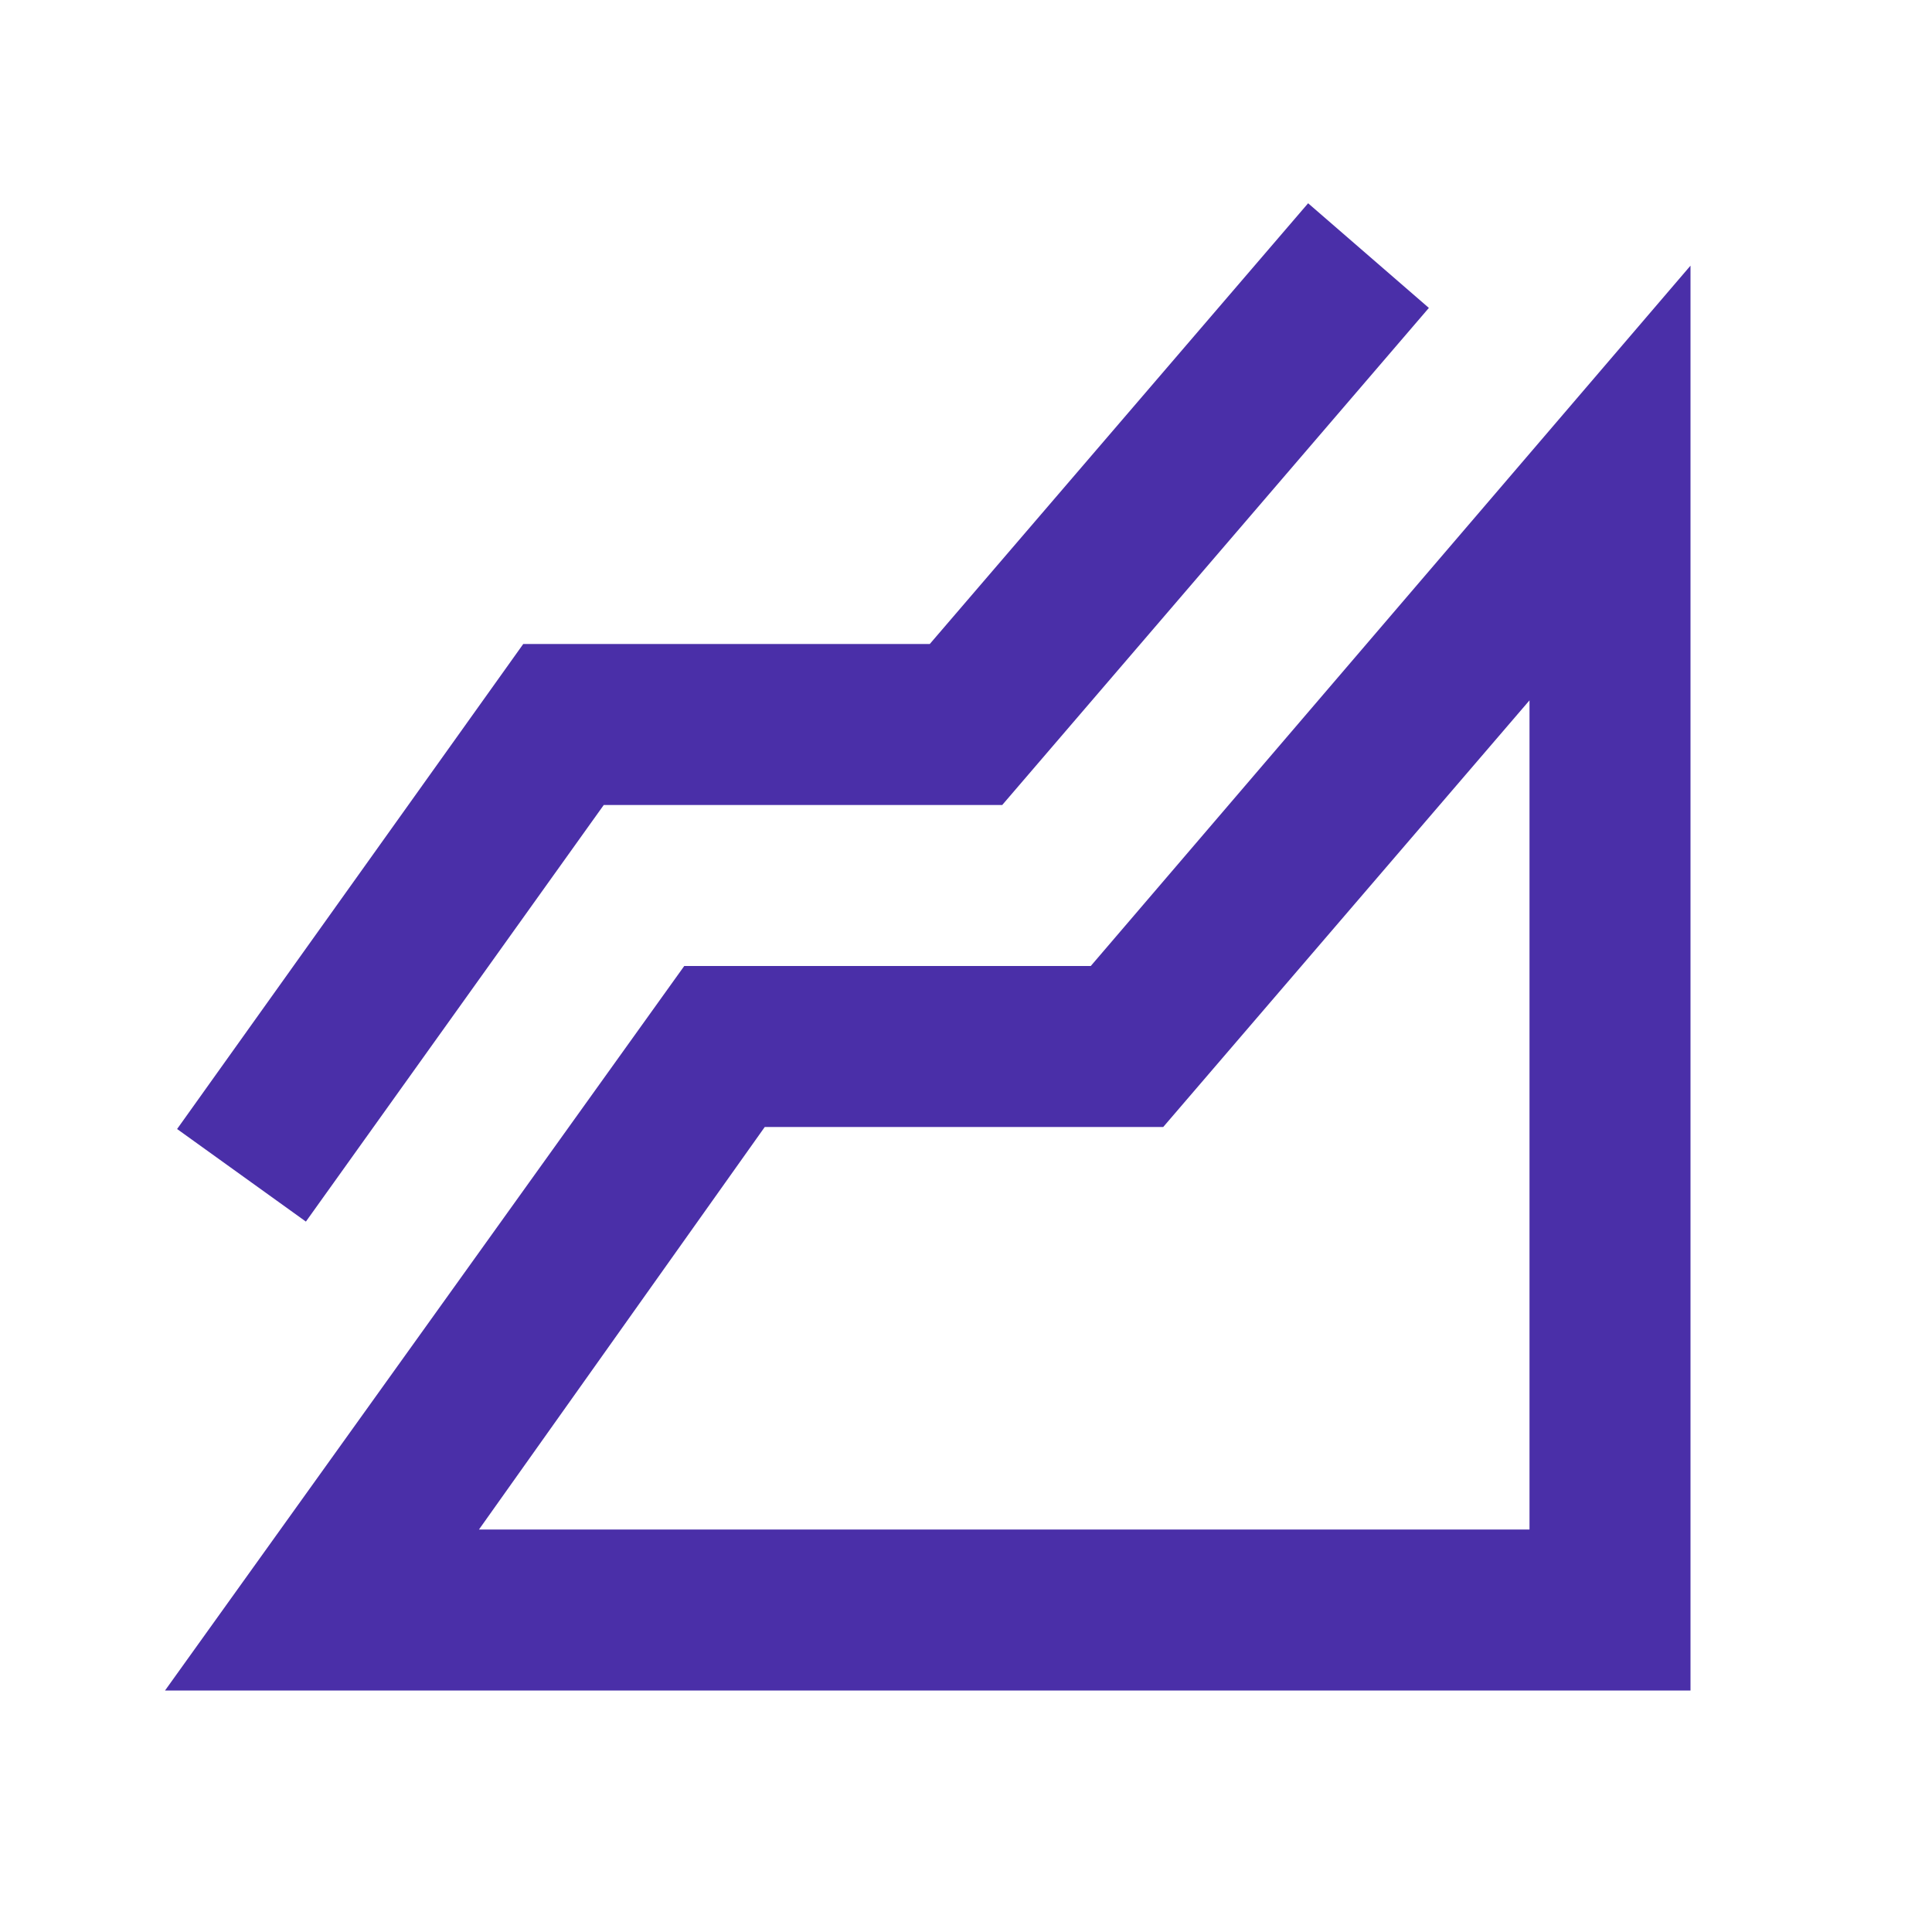
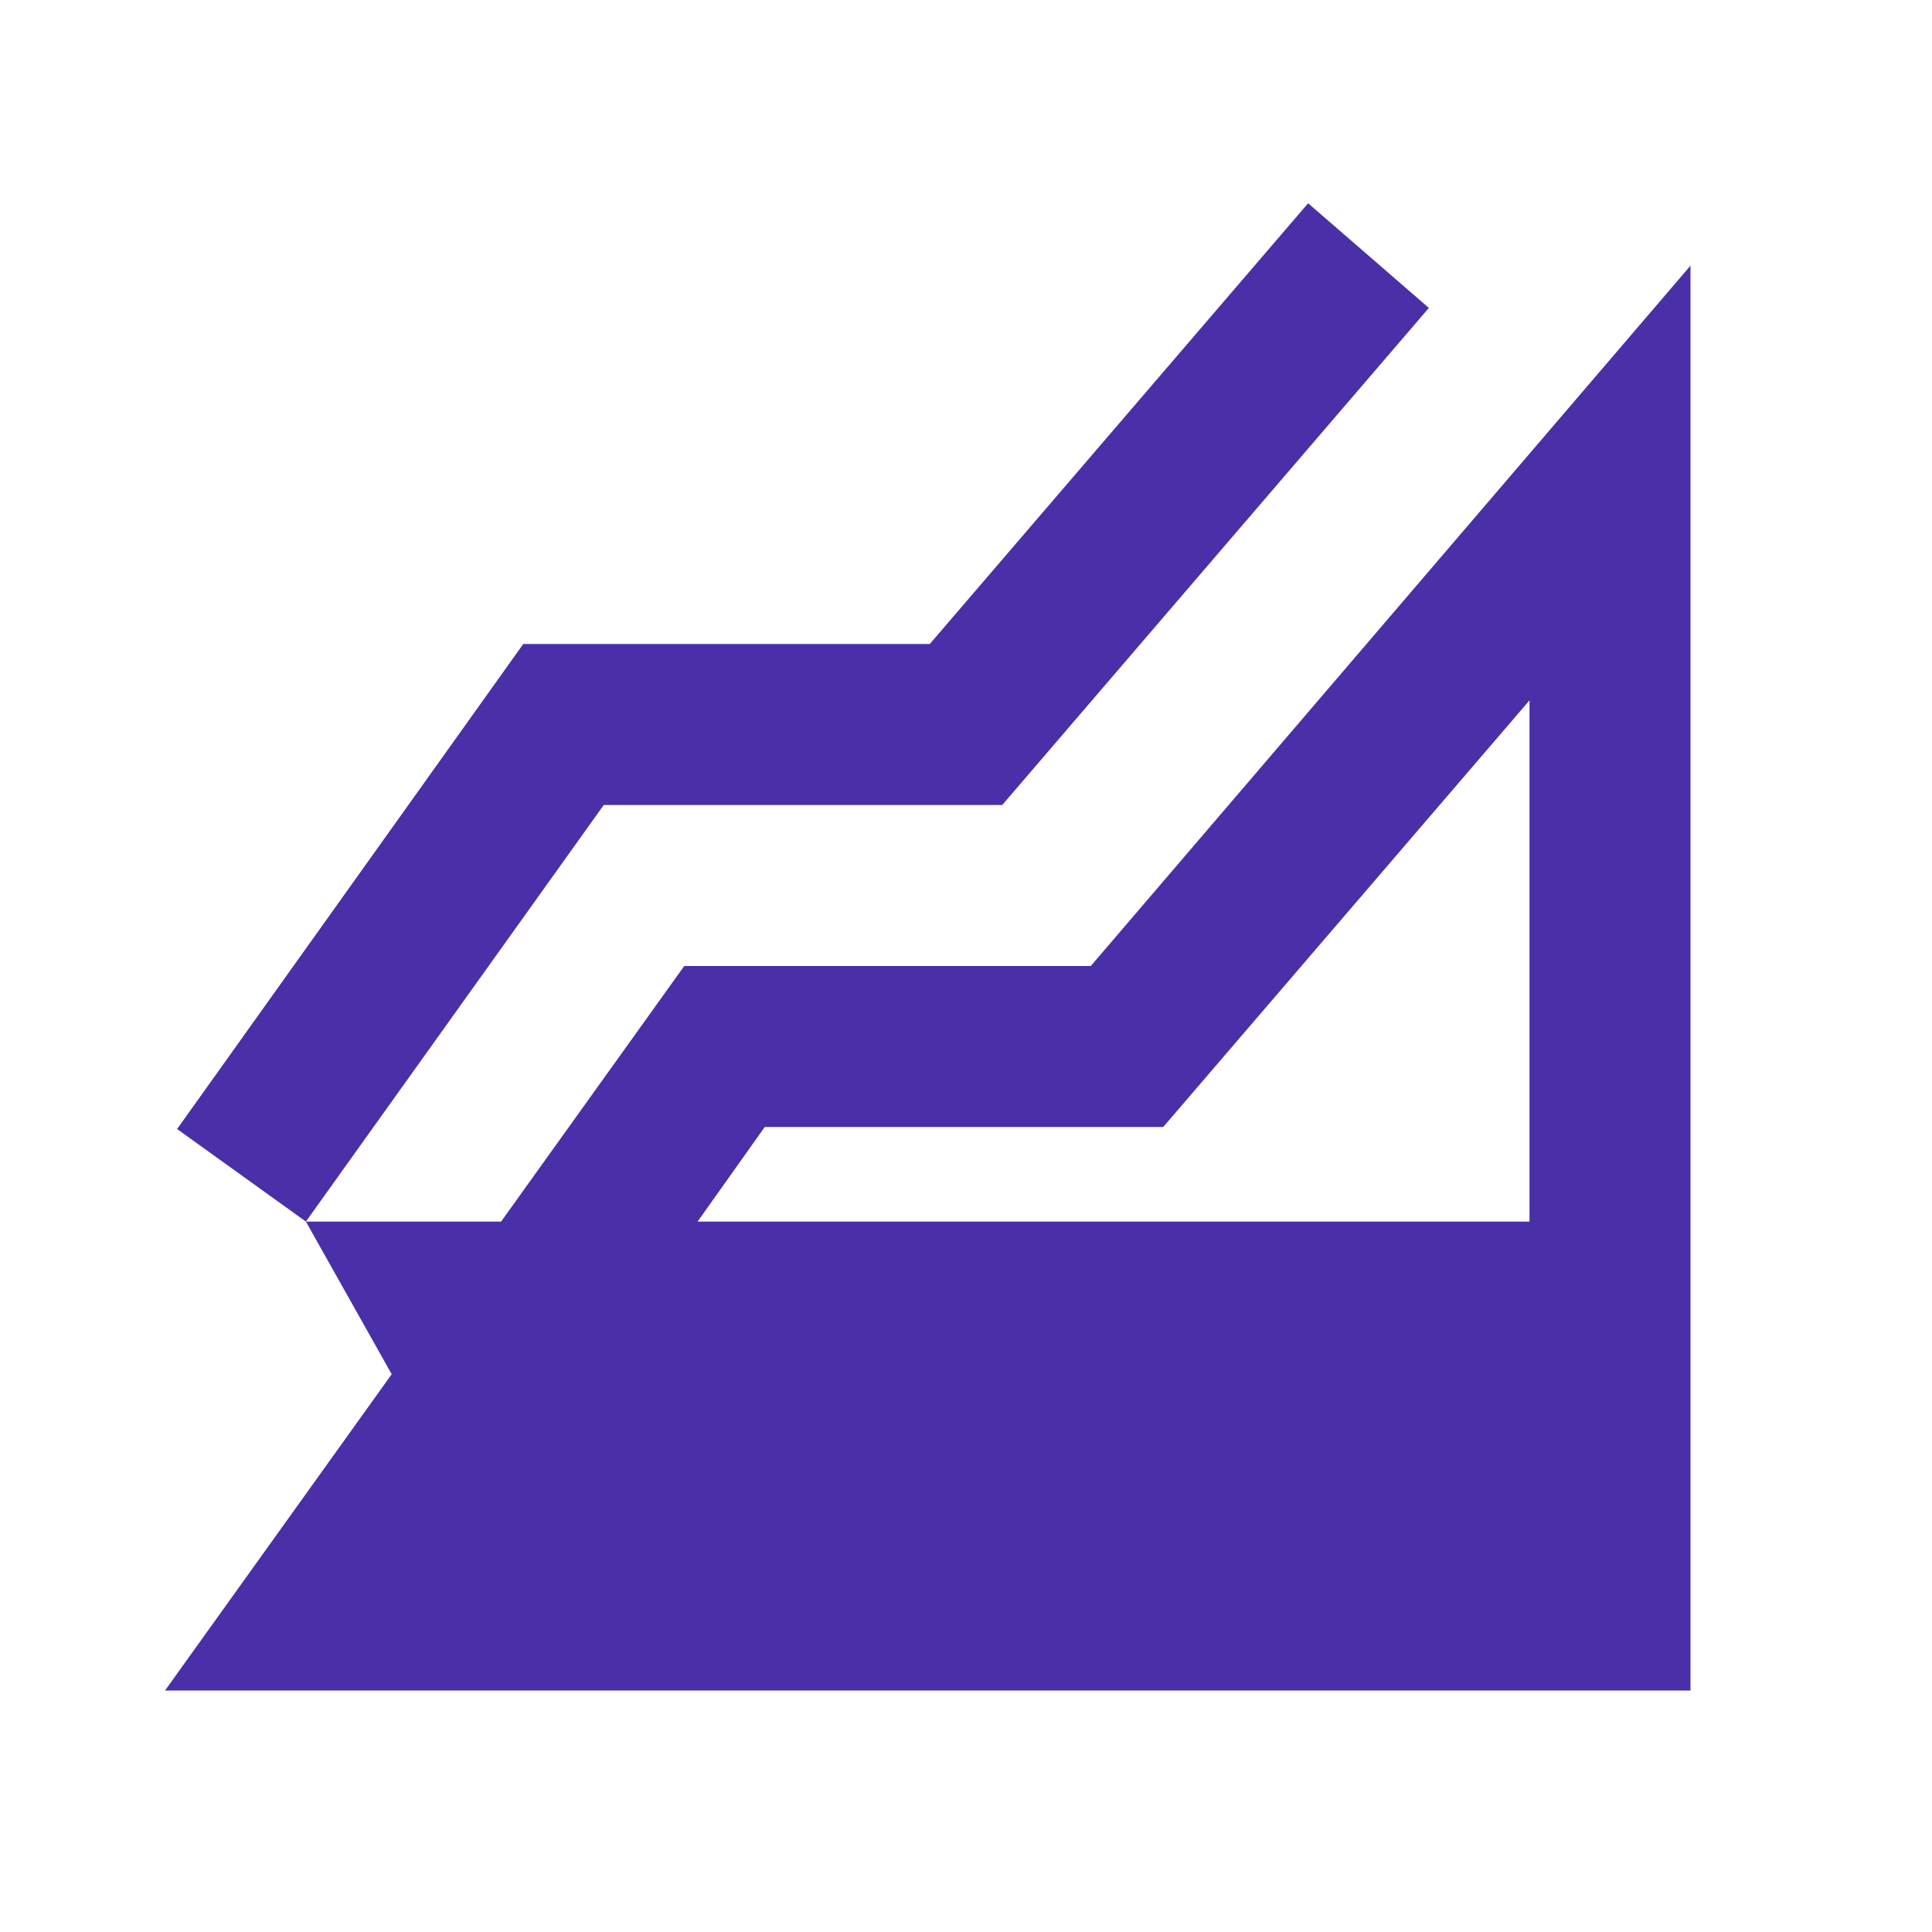
<svg xmlns="http://www.w3.org/2000/svg" width="24" height="24" viewBox="0 0 24 24" fill="none">
-   <path d="M2.05 21L8.5 12H13.55L21 3.3V21H2.05ZM3.8 15.175L2.2 14.025L6.5 8H11.55L16.25 2.525L17.75 3.825L12.45 10H7.5L3.8 15.175ZM5.95 19H19V8.7L14.45 14H9.5L5.95 19Z" fill="#4A2FA8" />
+   <path d="M2.05 21L8.5 12H13.55L21 3.3V21H2.05ZM3.8 15.175L2.2 14.025L6.5 8H11.55L16.25 2.525L17.75 3.825L12.45 10H7.5L3.8 15.175ZH19V8.7L14.45 14H9.5L5.95 19Z" fill="#4A2FA8" />
</svg>